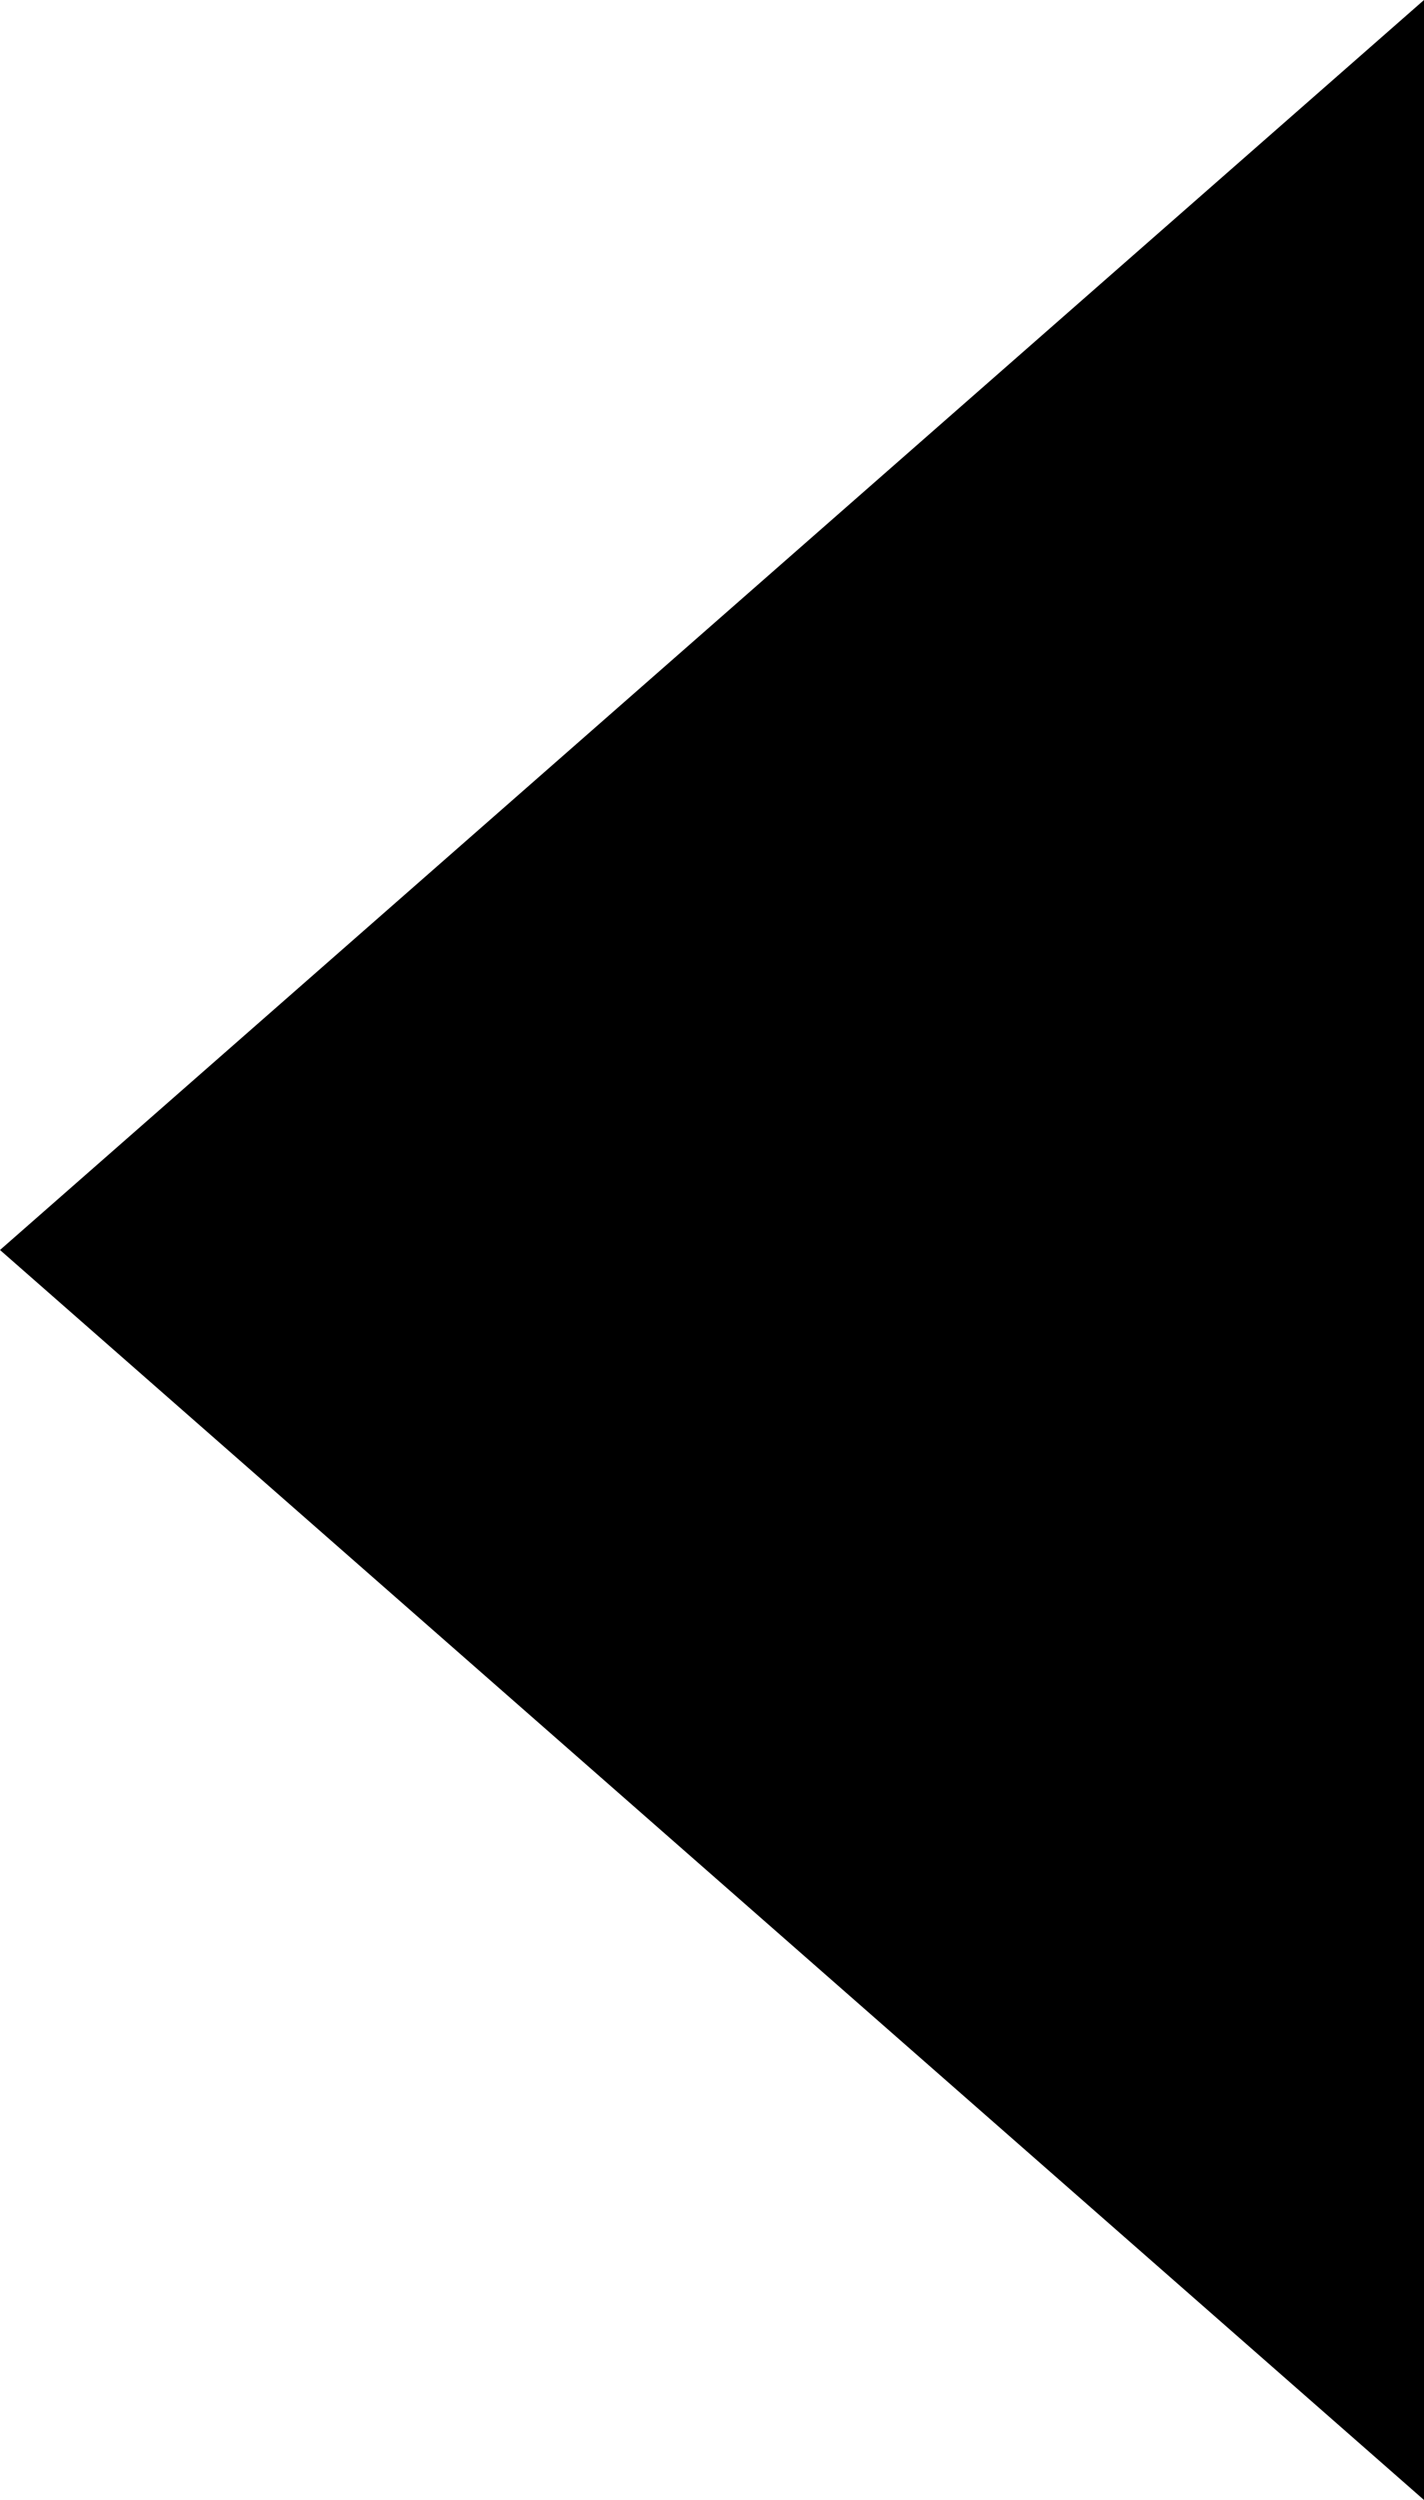
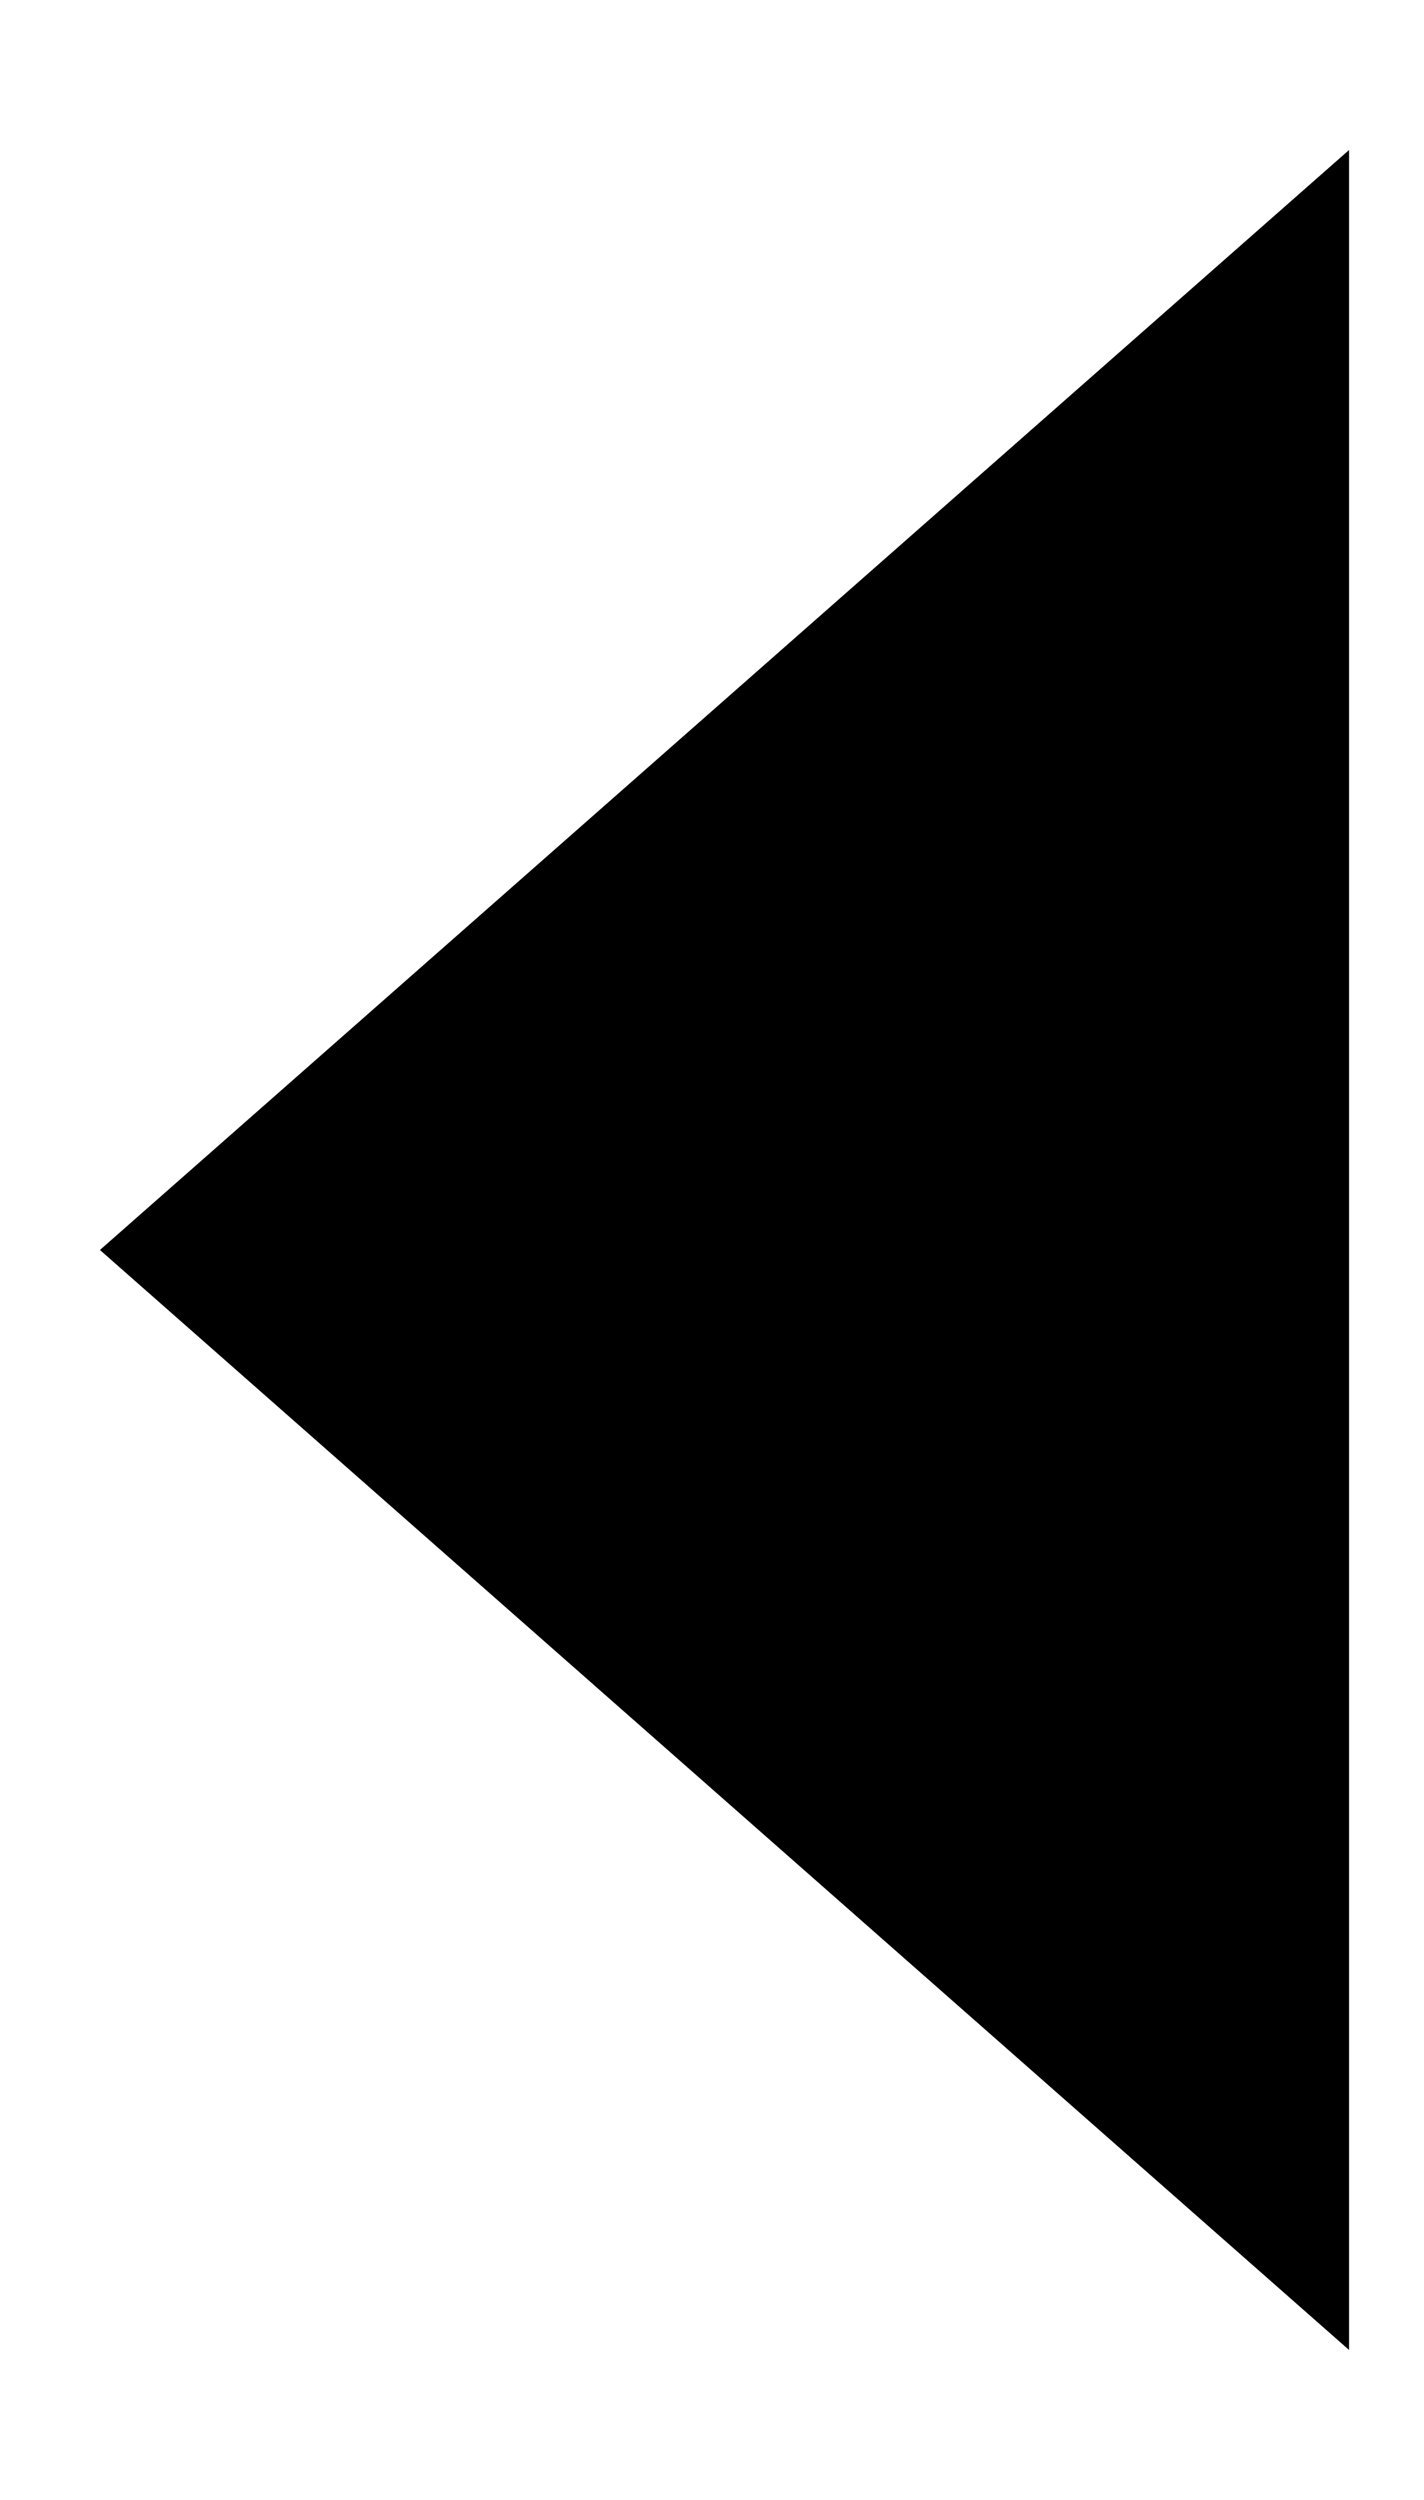
<svg xmlns="http://www.w3.org/2000/svg" version="1.1" id="Layer_1" x="0px" y="0px" viewBox="0 0 5.7 10" style="enable-background:new 0 0 5.7 10;" xml:space="preserve">
  <g>
    <polygon points="0.4,5 5.4,0.6 5.4,9.4  " />
-     <path d="M5.1,1.3v7.4L0.9,5L5.1,1.3 M5.7,0L0,5l5.7,5V0L5.7,0z" />
  </g>
</svg>